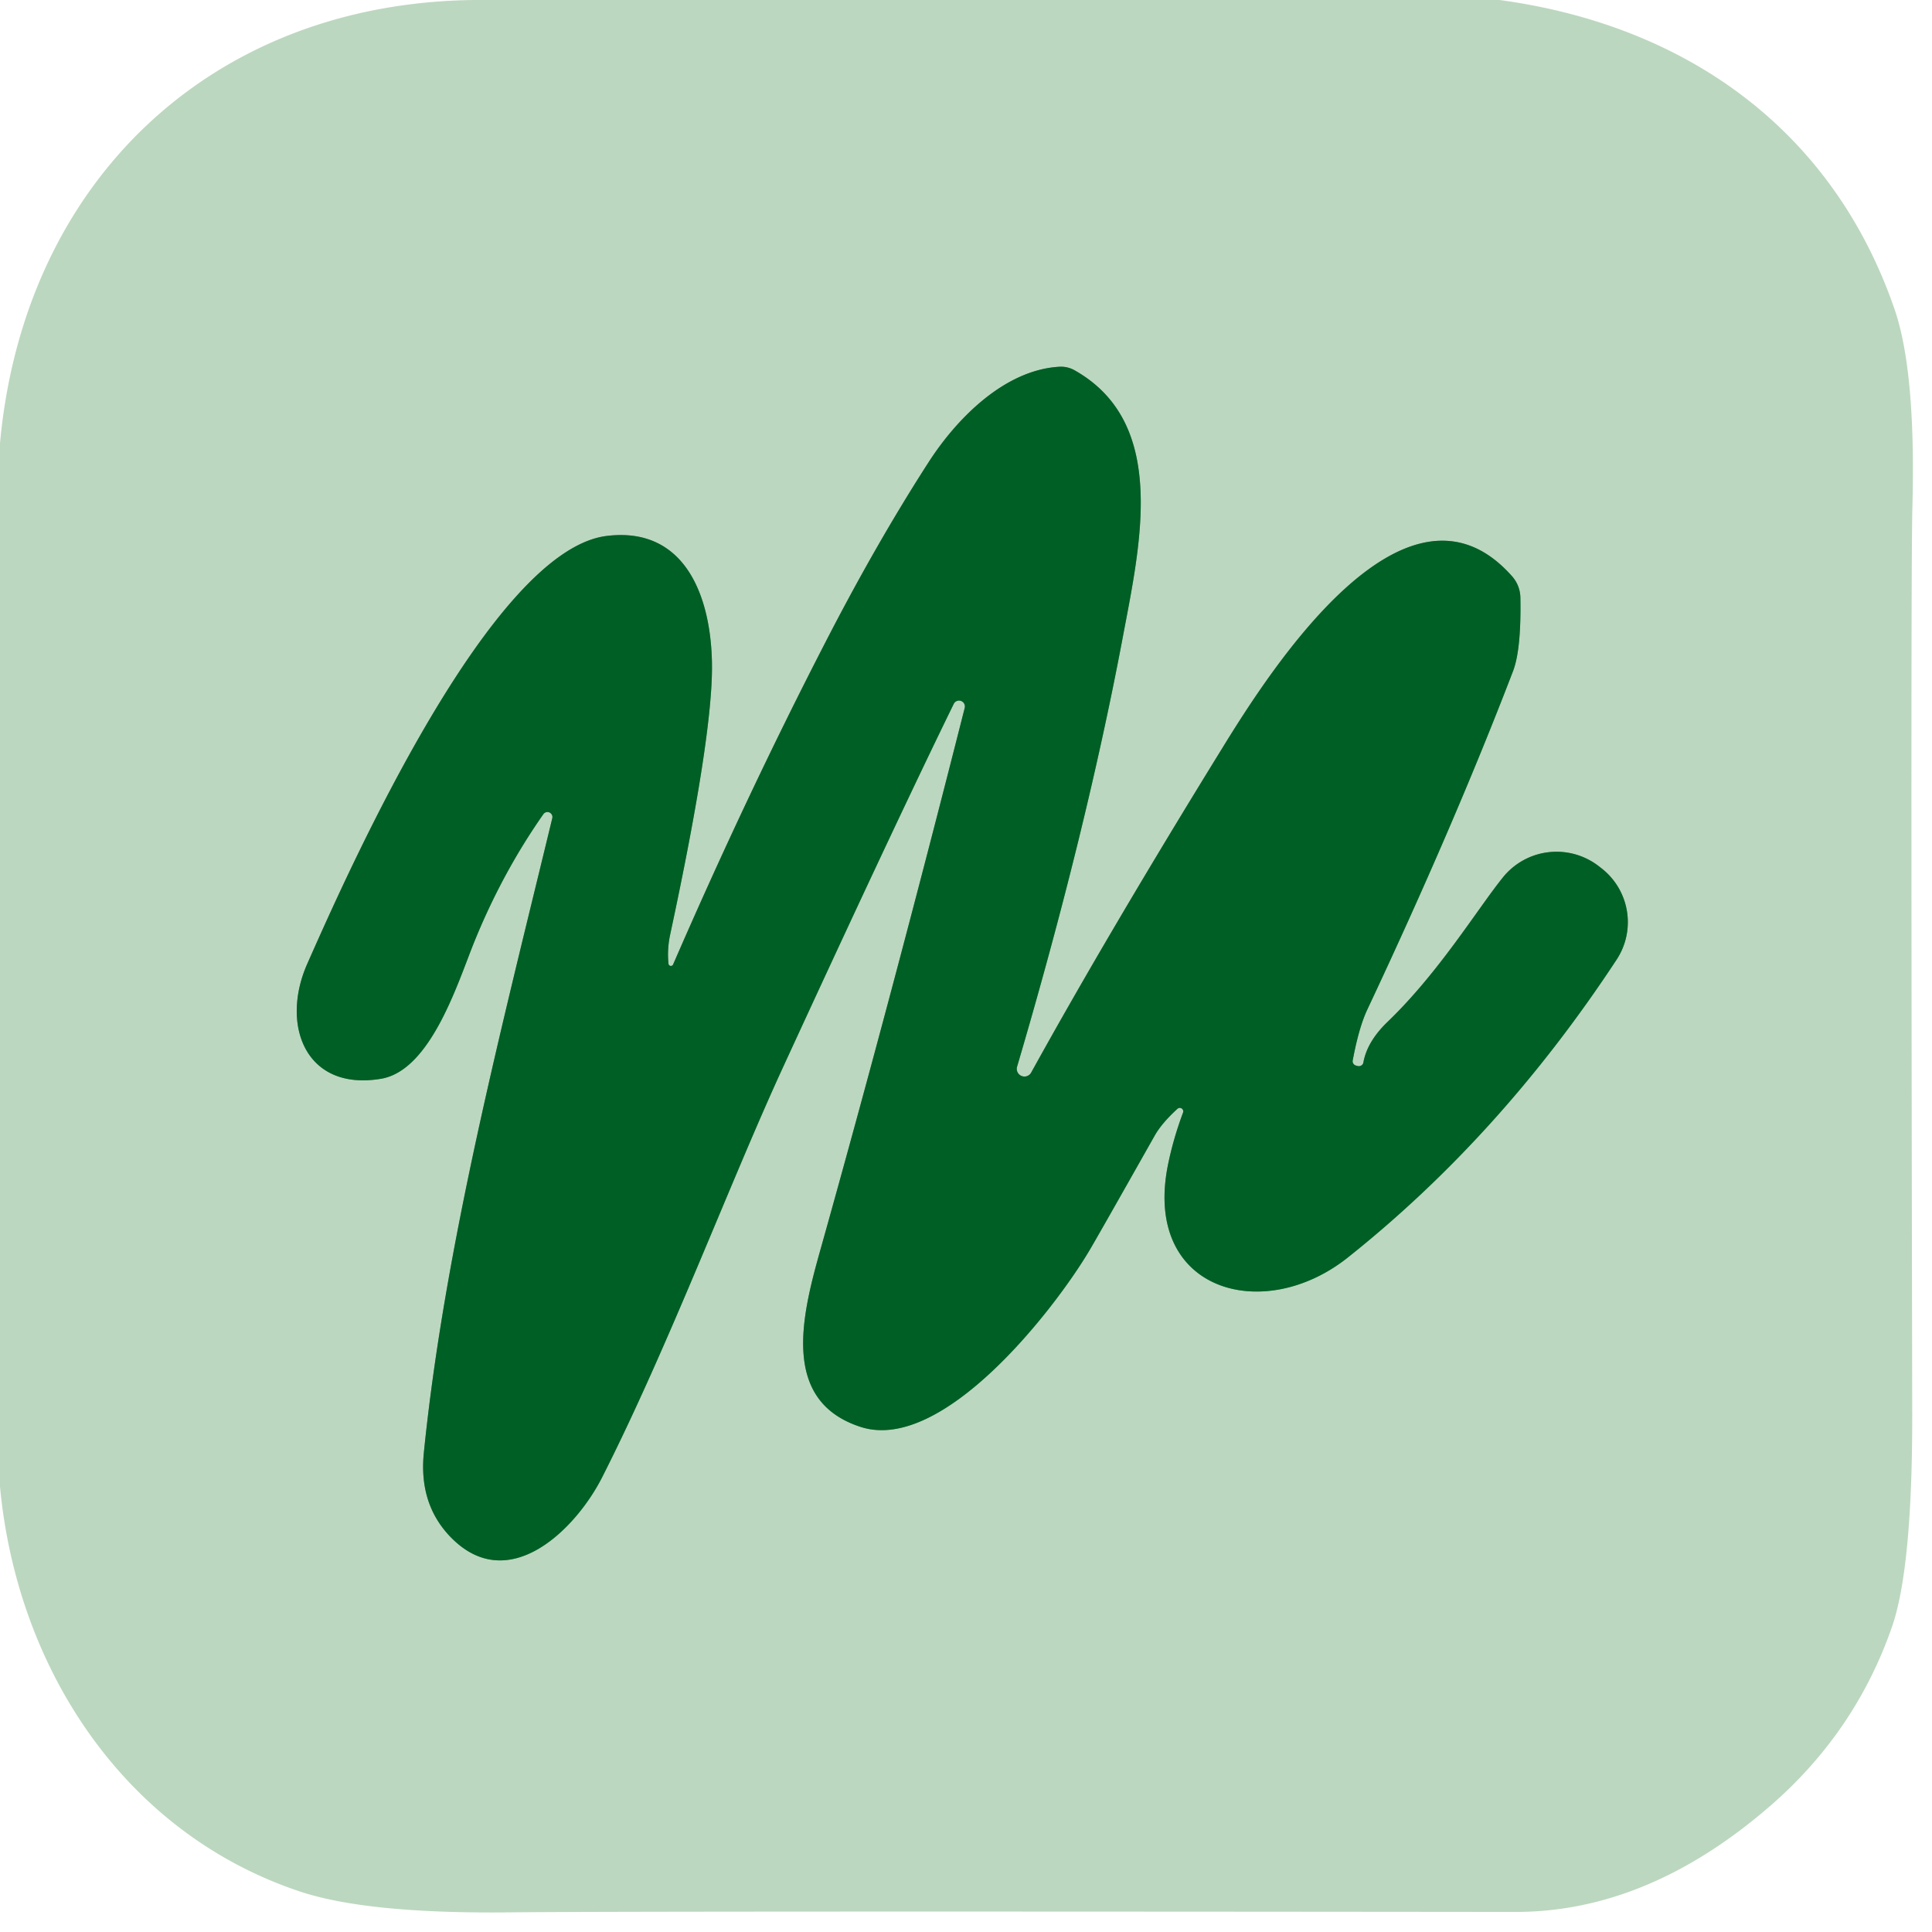
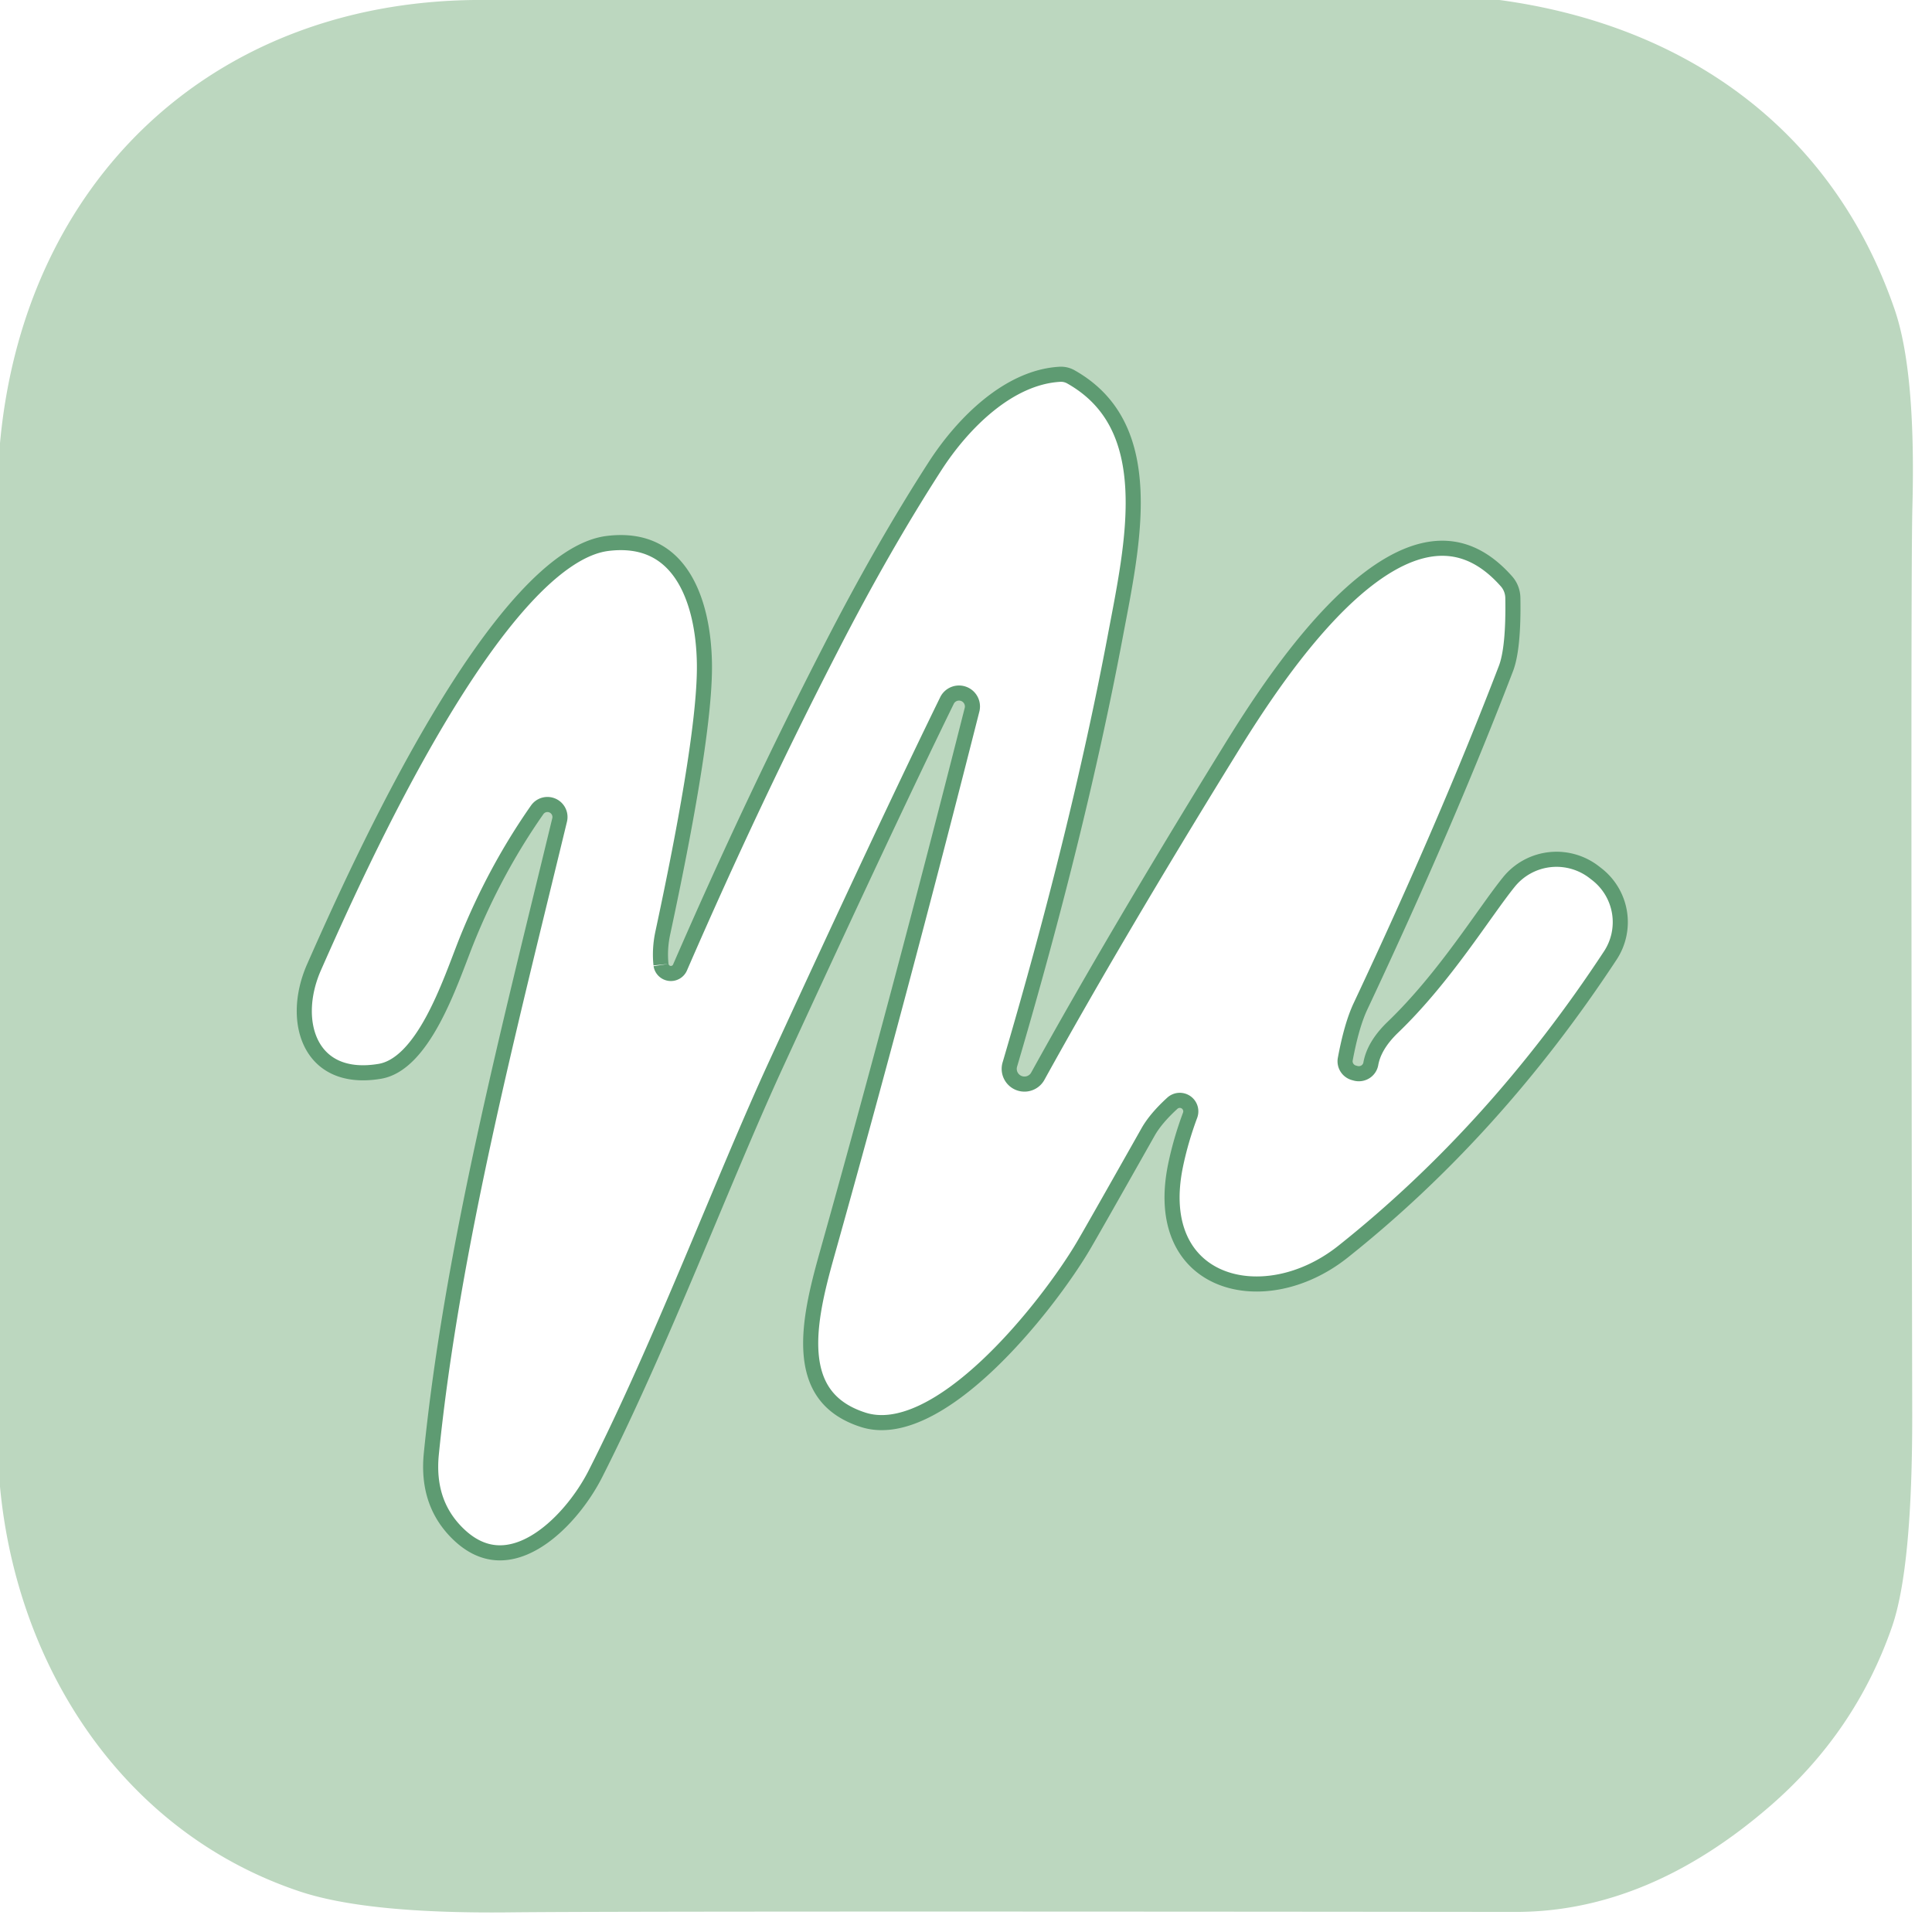
<svg xmlns="http://www.w3.org/2000/svg" version="1.1" viewBox="0.00 0.00 128.00 128.00">
  <path stroke="#5e9b72" stroke-width="2.00" fill="none" stroke-linecap="butt" vector-effect="non-scaling-stroke" d="   M 44.29 63.86   Q 44.19 62.90 44.40 61.92   Q 47.23 48.73 47.17 44.00   C 47.11 39.48 45.37 34.86 40.18 35.51   C 32.58 36.47 23.28 57.24 20.36 63.85   C 18.57 67.88 20.22 72.32 25.25 71.47   C 28.49 70.92 30.27 65.30 31.35 62.58   Q 33.22 57.91 36.00 53.94   A 0.33 0.33 0.0 0 1 36.59 54.21   C 33.28 67.90 29.46 82.56 28.08 96.26   Q 27.74 99.64 29.84 101.82   C 33.68 105.80 38.15 101.31 39.89 97.88   C 44.29 89.20 48.36 78.36 51.82 70.83   Q 59.27 54.64 63.20 46.61   A 0.39 0.39 0.0 0 1 63.92 46.88   Q 59.10 65.90 54.29 83.03   C 53.09 87.32 51.78 92.85 57.03 94.54   C 62.47 96.29 69.85 86.75 72.15 82.89   Q 72.62 82.11 76.50 75.24   Q 76.97 74.41 78.01 73.46   A 0.23 0.23 0.0 0 1 78.38 73.71   Q 77.74 75.43 77.39 77.13   C 75.67 85.52 83.66 87.80 89.30 83.31   Q 99.44 75.24 107.11 63.57   A 4.52 4.52 0.0 0 0 106.12 57.54   L 105.94 57.40   A 4.57 4.56 38.5 0 0 99.58 58.12   C 97.90 60.20 95.33 64.44 91.91 67.72   Q 90.58 69.01 90.33 70.38   A 0.31 0.30 10.6 0 1 89.96 70.63   L 89.85 70.60   A 0.30 0.29 11.1 0 1 89.62 70.26   Q 90.03 68.06 90.60 66.86   Q 96.31 54.72 100.24 44.47   Q 100.79 43.04 100.73 39.61   A 2.21 2.17 -66.7 0 0 100.17 38.17   C 93.15 30.26 84.12 44.47 81.02 49.50   Q 73.47 61.74 68.33 71.04   A 0.51 0.51 0.0 0 1 67.39 70.65   Q 71.91 55.31 74.36 42.36   C 75.53 36.12 77.44 28.05 71.19 24.53   A 1.83 1.83 0.0 0 0 70.16 24.30   C 66.55 24.52 63.41 27.71 61.55 30.58   Q 58.02 36.05 54.56 42.80   Q 49.43 52.77 44.59 63.91   A 0.16 0.16 0.0 0 1 44.29 63.86" />
  <path fill="#bcd7bf" d="   M 99.35 0.00   C 111.73 1.68 121.43 8.61 125.52 20.49   Q 126.94 24.61 126.70 33.63   Q 126.58 38.34 126.69 93.57   Q 126.71 103.85 125.35 107.78   Q 122.95 114.69 117.37 119.57   Q 109.23 126.67 100.42 126.67   Q 41.44 126.61 33.63 126.70   Q 24.34 126.79 19.91 125.33   C 8.30 121.48 1.14 110.62 0.00 98.50   L 0.00 29.36   C 1.59 12.02 14.00 0.19 31.43 0.00   L 99.35 0.00   Z   M 44.29 63.86   Q 44.19 62.90 44.40 61.92   Q 47.23 48.73 47.17 44.00   C 47.11 39.48 45.37 34.86 40.18 35.51   C 32.58 36.47 23.28 57.24 20.36 63.85   C 18.57 67.88 20.22 72.32 25.25 71.47   C 28.49 70.92 30.27 65.30 31.35 62.58   Q 33.22 57.91 36.00 53.94   A 0.33 0.33 0.0 0 1 36.59 54.21   C 33.28 67.90 29.46 82.56 28.08 96.26   Q 27.74 99.64 29.84 101.82   C 33.68 105.80 38.15 101.31 39.89 97.88   C 44.29 89.20 48.36 78.36 51.82 70.83   Q 59.27 54.64 63.20 46.61   A 0.39 0.39 0.0 0 1 63.92 46.88   Q 59.10 65.90 54.29 83.03   C 53.09 87.32 51.78 92.85 57.03 94.54   C 62.47 96.29 69.85 86.75 72.15 82.89   Q 72.62 82.11 76.50 75.24   Q 76.97 74.41 78.01 73.46   A 0.23 0.23 0.0 0 1 78.38 73.71   Q 77.74 75.43 77.39 77.13   C 75.67 85.52 83.66 87.80 89.30 83.31   Q 99.44 75.24 107.11 63.57   A 4.52 4.52 0.0 0 0 106.12 57.54   L 105.94 57.40   A 4.57 4.56 38.5 0 0 99.58 58.12   C 97.90 60.20 95.33 64.44 91.91 67.72   Q 90.58 69.01 90.33 70.38   A 0.31 0.30 10.6 0 1 89.96 70.63   L 89.85 70.60   A 0.30 0.29 11.1 0 1 89.62 70.26   Q 90.03 68.06 90.60 66.86   Q 96.31 54.72 100.24 44.47   Q 100.79 43.04 100.73 39.61   A 2.21 2.17 -66.7 0 0 100.17 38.17   C 93.15 30.26 84.12 44.47 81.02 49.50   Q 73.47 61.74 68.33 71.04   A 0.51 0.51 0.0 0 1 67.39 70.65   Q 71.91 55.31 74.36 42.36   C 75.53 36.12 77.44 28.05 71.19 24.53   A 1.83 1.83 0.0 0 0 70.16 24.30   C 66.55 24.52 63.41 27.71 61.55 30.58   Q 58.02 36.05 54.56 42.80   Q 49.43 52.77 44.59 63.91   A 0.16 0.16 0.0 0 1 44.29 63.86   Z" />
-   <path fill="#005f25" d="   M 44.59 63.91   Q 49.43 52.77 54.56 42.80   Q 58.02 36.05 61.55 30.58   C 63.41 27.71 66.55 24.52 70.16 24.30   A 1.83 1.83 0.0 0 1 71.19 24.53   C 77.44 28.05 75.53 36.12 74.36 42.36   Q 71.91 55.31 67.39 70.65   A 0.51 0.51 0.0 0 0 68.33 71.04   Q 73.47 61.74 81.02 49.50   C 84.12 44.47 93.15 30.26 100.17 38.17   A 2.21 2.17 -66.7 0 1 100.73 39.61   Q 100.79 43.04 100.24 44.47   Q 96.31 54.72 90.60 66.86   Q 90.03 68.06 89.62 70.26   A 0.30 0.29 11.1 0 0 89.85 70.60   L 89.96 70.63   A 0.31 0.30 10.6 0 0 90.33 70.38   Q 90.58 69.01 91.91 67.72   C 95.33 64.44 97.90 60.20 99.58 58.12   A 4.57 4.56 38.5 0 1 105.94 57.40   L 106.12 57.54   A 4.52 4.52 0.0 0 1 107.11 63.57   Q 99.44 75.24 89.30 83.31   C 83.66 87.80 75.67 85.52 77.39 77.13   Q 77.74 75.43 78.38 73.71   A 0.23 0.23 0.0 0 0 78.01 73.46   Q 76.97 74.41 76.50 75.24   Q 72.62 82.11 72.15 82.89   C 69.85 86.75 62.47 96.29 57.03 94.54   C 51.78 92.85 53.09 87.32 54.29 83.03   Q 59.10 65.90 63.92 46.88   A 0.39 0.39 0.0 0 0 63.20 46.61   Q 59.27 54.64 51.82 70.83   C 48.36 78.36 44.29 89.20 39.89 97.88   C 38.15 101.31 33.68 105.80 29.84 101.82   Q 27.74 99.64 28.08 96.26   C 29.46 82.56 33.28 67.90 36.59 54.21   A 0.33 0.33 0.0 0 0 36.00 53.94   Q 33.22 57.91 31.35 62.58   C 30.27 65.30 28.49 70.92 25.25 71.47   C 20.22 72.32 18.57 67.88 20.36 63.85   C 23.28 57.24 32.58 36.47 40.18 35.51   C 45.37 34.86 47.11 39.48 47.17 44.00   Q 47.23 48.73 44.40 61.92   Q 44.19 62.90 44.29 63.86   A 0.16 0.16 0.0 0 0 44.59 63.91   Z" />
</svg>